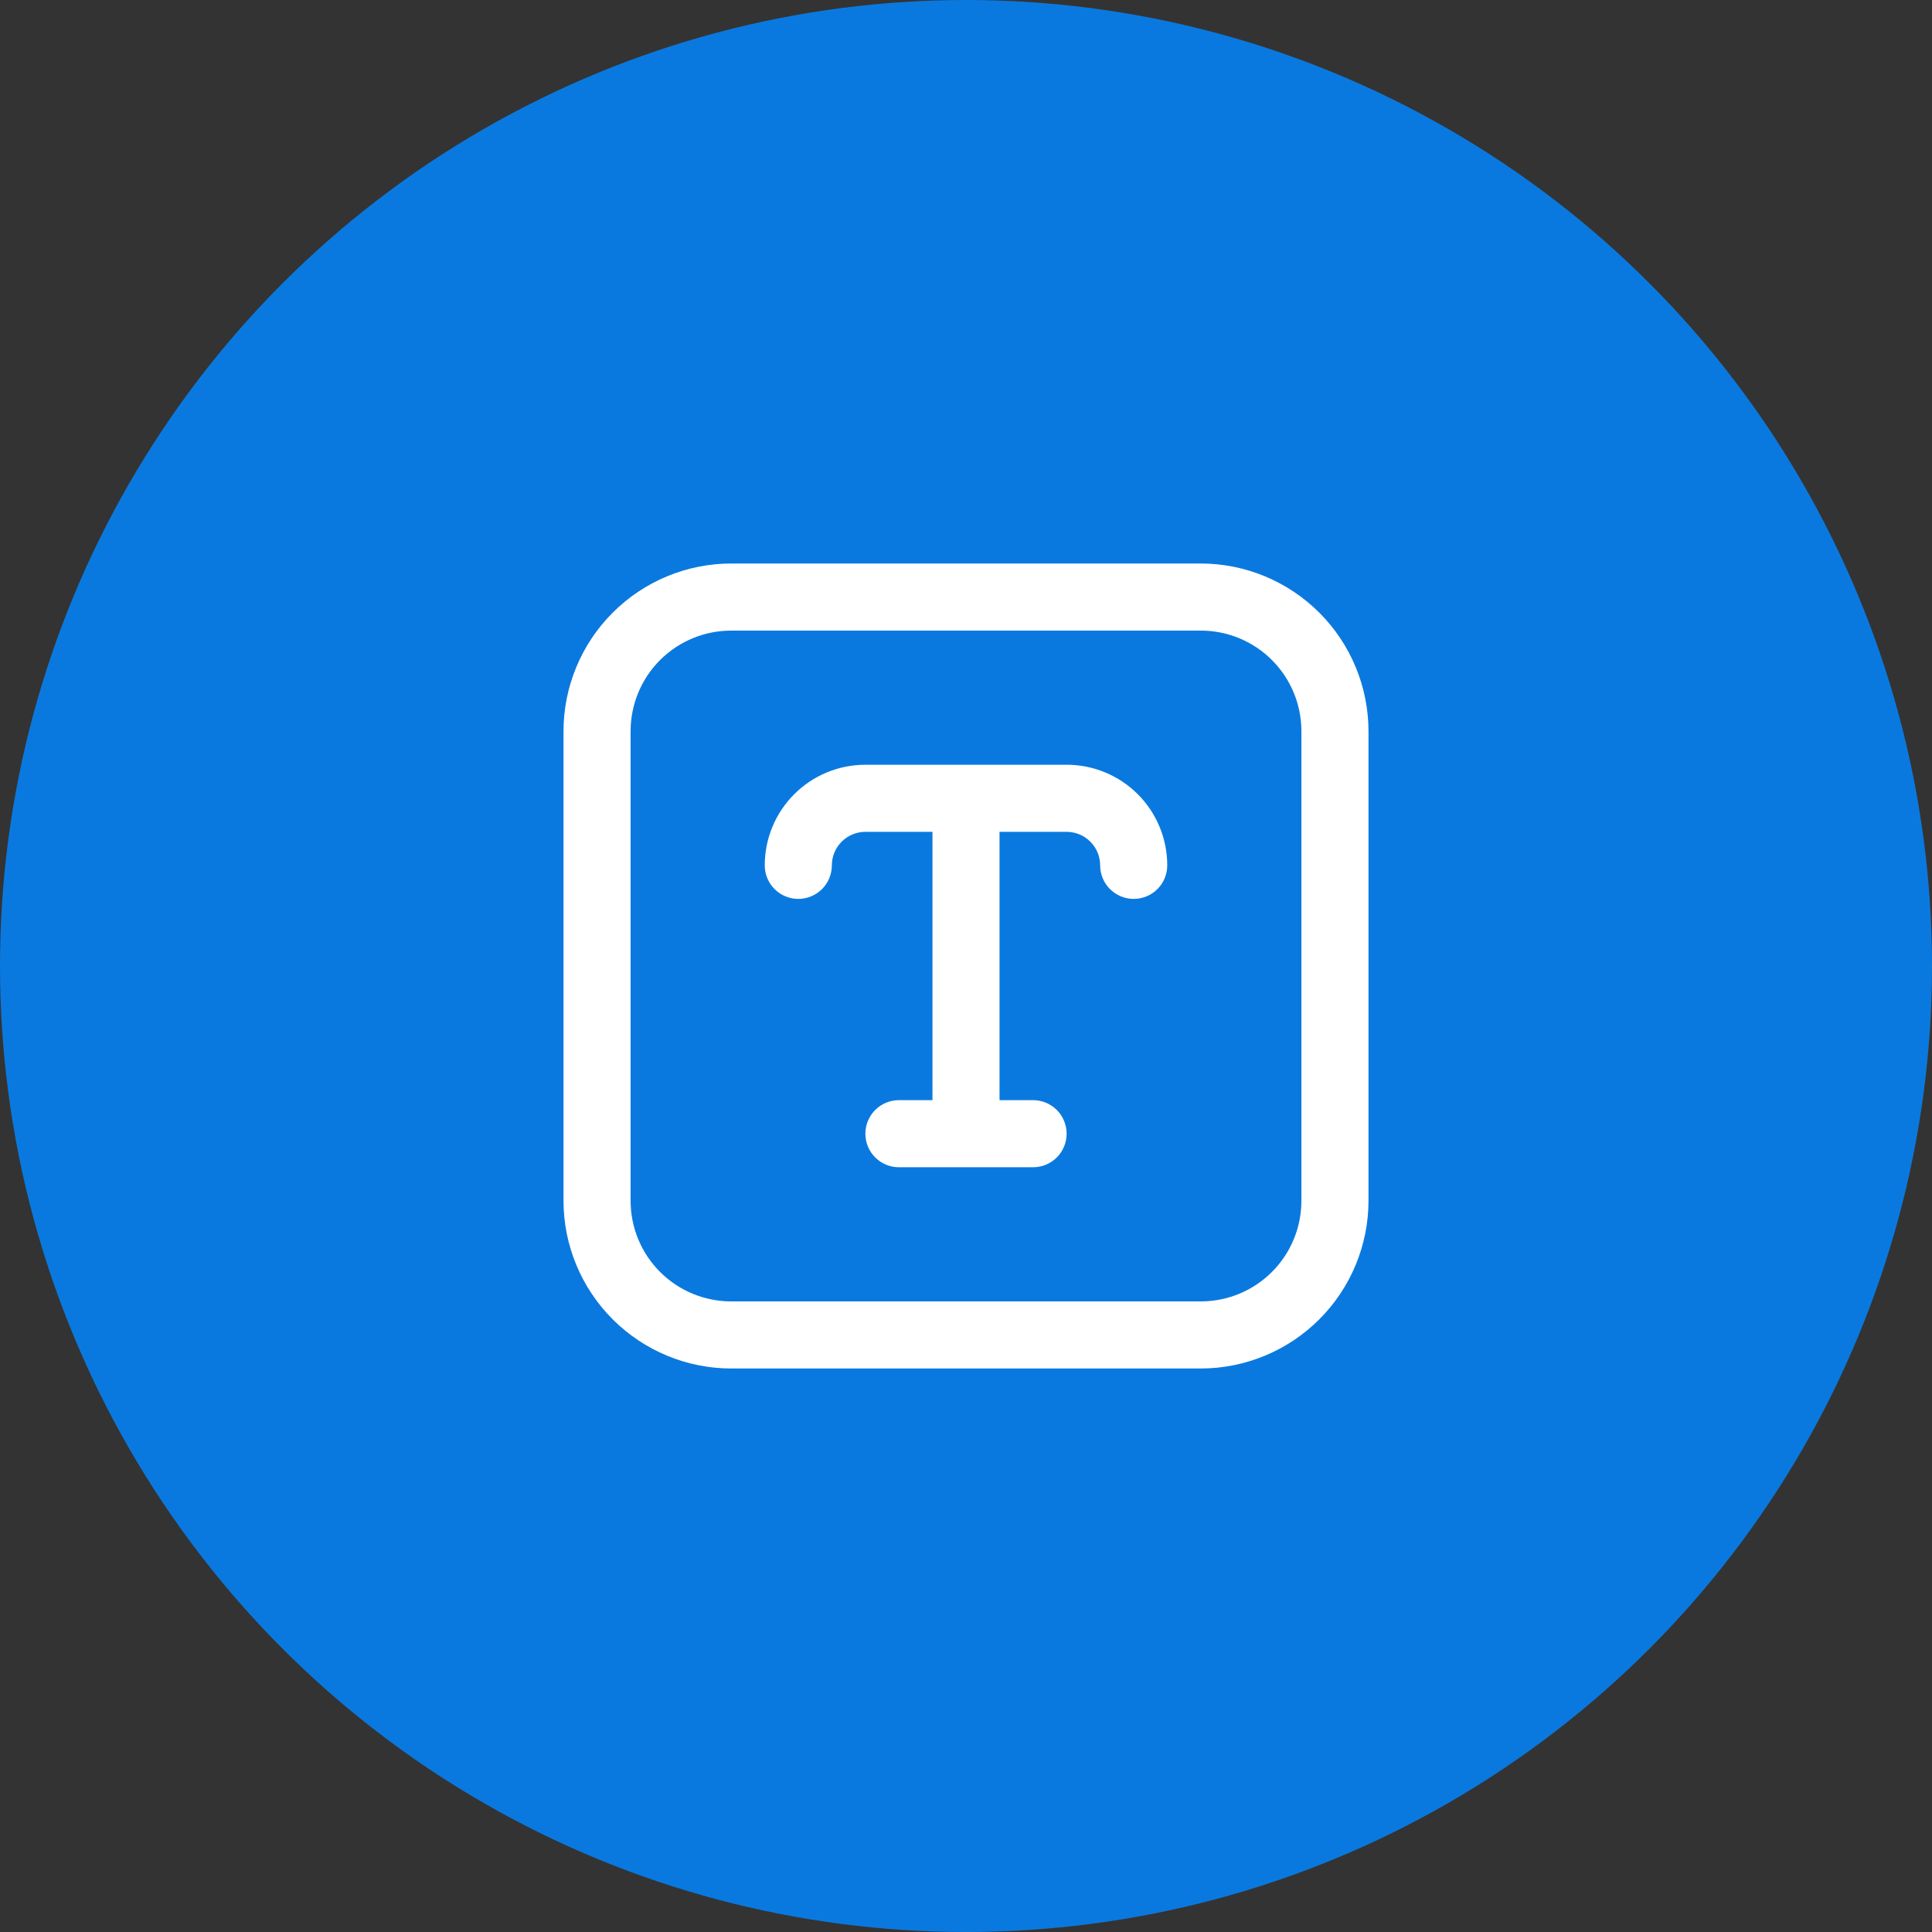
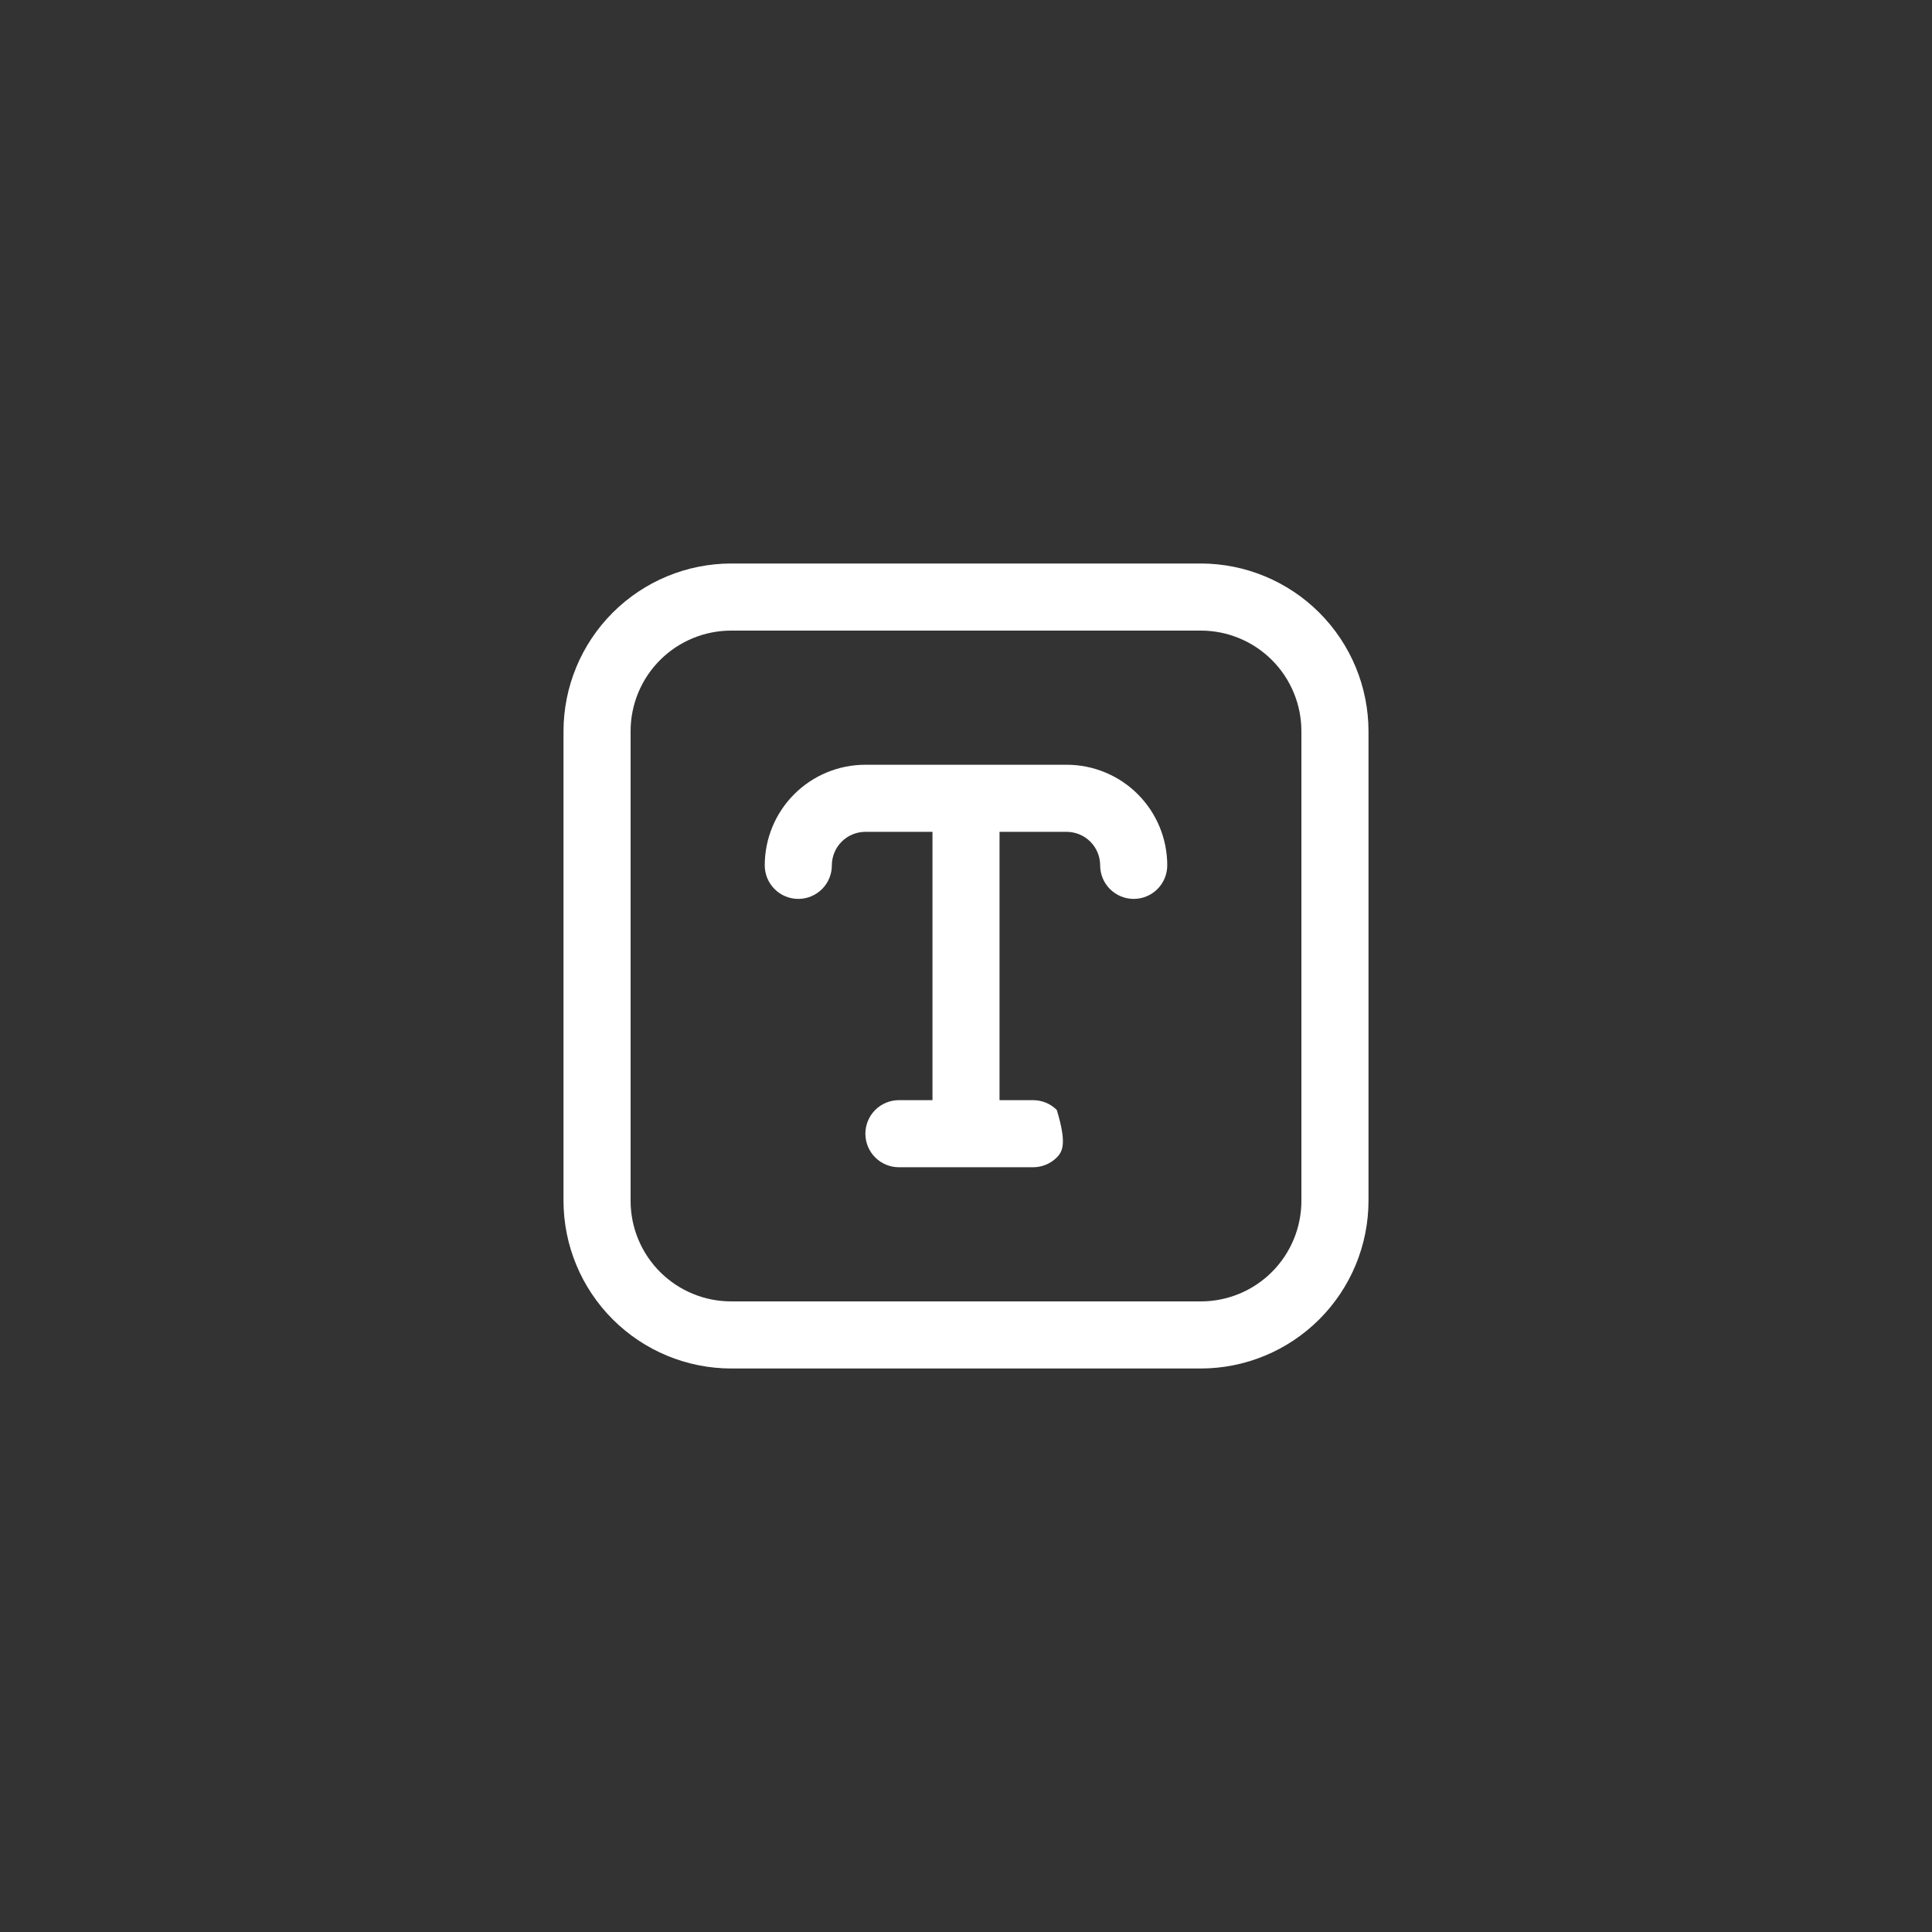
<svg xmlns="http://www.w3.org/2000/svg" width="48" height="48" viewBox="0 0 48 48" fill="none">
  <rect x="0" y="0" width="48" height="48" fill="#333333" stroke="none" />
-   <circle cx="24" cy="24" r="24" fill="#0A79DF" />
  <g clip-path="url(#clip0_445_242)">
-     <path d="M29.833 14H18.167C17.062 14.001 16.003 14.441 15.222 15.222C14.441 16.003 14.001 17.062 14 18.167L14 29.833C14.001 30.938 14.441 31.997 15.222 32.778C16.003 33.559 17.062 33.999 18.167 34H29.833C30.938 33.999 31.997 33.559 32.778 32.778C33.559 31.997 33.999 30.938 34 29.833V18.167C33.999 17.062 33.559 16.003 32.778 15.222C31.997 14.441 30.938 14.001 29.833 14ZM32.333 29.833C32.333 30.496 32.07 31.132 31.601 31.601C31.132 32.07 30.496 32.333 29.833 32.333H18.167C17.504 32.333 16.868 32.07 16.399 31.601C15.93 31.132 15.667 30.496 15.667 29.833V18.167C15.667 17.504 15.93 16.868 16.399 16.399C16.868 15.93 17.504 15.667 18.167 15.667H29.833C30.496 15.667 31.132 15.93 31.601 16.399C32.07 16.868 32.333 17.504 32.333 18.167V29.833ZM29 21.5C29 21.721 28.912 21.933 28.756 22.089C28.6 22.245 28.388 22.333 28.167 22.333C27.946 22.333 27.734 22.245 27.577 22.089C27.421 21.933 27.333 21.721 27.333 21.5C27.333 21.279 27.245 21.067 27.089 20.911C26.933 20.755 26.721 20.667 26.5 20.667H24.833V27.333H25.667C25.888 27.333 26.1 27.421 26.256 27.577C26.412 27.734 26.5 27.946 26.5 28.167C26.5 28.388 26.412 28.6 26.256 28.756C26.1 28.912 25.888 29 25.667 29H22.333C22.112 29 21.9 28.912 21.744 28.756C21.588 28.6 21.5 28.388 21.5 28.167C21.5 27.946 21.588 27.734 21.744 27.577C21.9 27.421 22.112 27.333 22.333 27.333H23.167V20.667H21.5C21.279 20.667 21.067 20.755 20.911 20.911C20.755 21.067 20.667 21.279 20.667 21.5C20.667 21.721 20.579 21.933 20.423 22.089C20.266 22.245 20.054 22.333 19.833 22.333C19.612 22.333 19.4 22.245 19.244 22.089C19.088 21.933 19 21.721 19 21.5C19 20.837 19.263 20.201 19.732 19.732C20.201 19.263 20.837 19 21.5 19H26.5C27.163 19 27.799 19.263 28.268 19.732C28.737 20.201 29 20.837 29 21.5Z" fill="white" />
+     <path d="M29.833 14H18.167C17.062 14.001 16.003 14.441 15.222 15.222C14.441 16.003 14.001 17.062 14 18.167L14 29.833C14.001 30.938 14.441 31.997 15.222 32.778C16.003 33.559 17.062 33.999 18.167 34H29.833C30.938 33.999 31.997 33.559 32.778 32.778C33.559 31.997 33.999 30.938 34 29.833V18.167C33.999 17.062 33.559 16.003 32.778 15.222C31.997 14.441 30.938 14.001 29.833 14ZM32.333 29.833C32.333 30.496 32.07 31.132 31.601 31.601C31.132 32.07 30.496 32.333 29.833 32.333H18.167C17.504 32.333 16.868 32.07 16.399 31.601C15.93 31.132 15.667 30.496 15.667 29.833V18.167C15.667 17.504 15.93 16.868 16.399 16.399C16.868 15.93 17.504 15.667 18.167 15.667H29.833C30.496 15.667 31.132 15.93 31.601 16.399C32.07 16.868 32.333 17.504 32.333 18.167V29.833ZM29 21.5C29 21.721 28.912 21.933 28.756 22.089C28.6 22.245 28.388 22.333 28.167 22.333C27.946 22.333 27.734 22.245 27.577 22.089C27.421 21.933 27.333 21.721 27.333 21.5C27.333 21.279 27.245 21.067 27.089 20.911C26.933 20.755 26.721 20.667 26.5 20.667H24.833V27.333H25.667C25.888 27.333 26.1 27.421 26.256 27.577C26.5 28.388 26.412 28.6 26.256 28.756C26.1 28.912 25.888 29 25.667 29H22.333C22.112 29 21.9 28.912 21.744 28.756C21.588 28.6 21.5 28.388 21.5 28.167C21.5 27.946 21.588 27.734 21.744 27.577C21.9 27.421 22.112 27.333 22.333 27.333H23.167V20.667H21.5C21.279 20.667 21.067 20.755 20.911 20.911C20.755 21.067 20.667 21.279 20.667 21.5C20.667 21.721 20.579 21.933 20.423 22.089C20.266 22.245 20.054 22.333 19.833 22.333C19.612 22.333 19.4 22.245 19.244 22.089C19.088 21.933 19 21.721 19 21.5C19 20.837 19.263 20.201 19.732 19.732C20.201 19.263 20.837 19 21.5 19H26.5C27.163 19 27.799 19.263 28.268 19.732C28.737 20.201 29 20.837 29 21.5Z" fill="white" />
  </g>
  <defs>
    <clipPath id="clip0_445_242">
      <rect width="20" height="20" fill="white" transform="translate(14 14)" />
    </clipPath>
  </defs>
</svg>